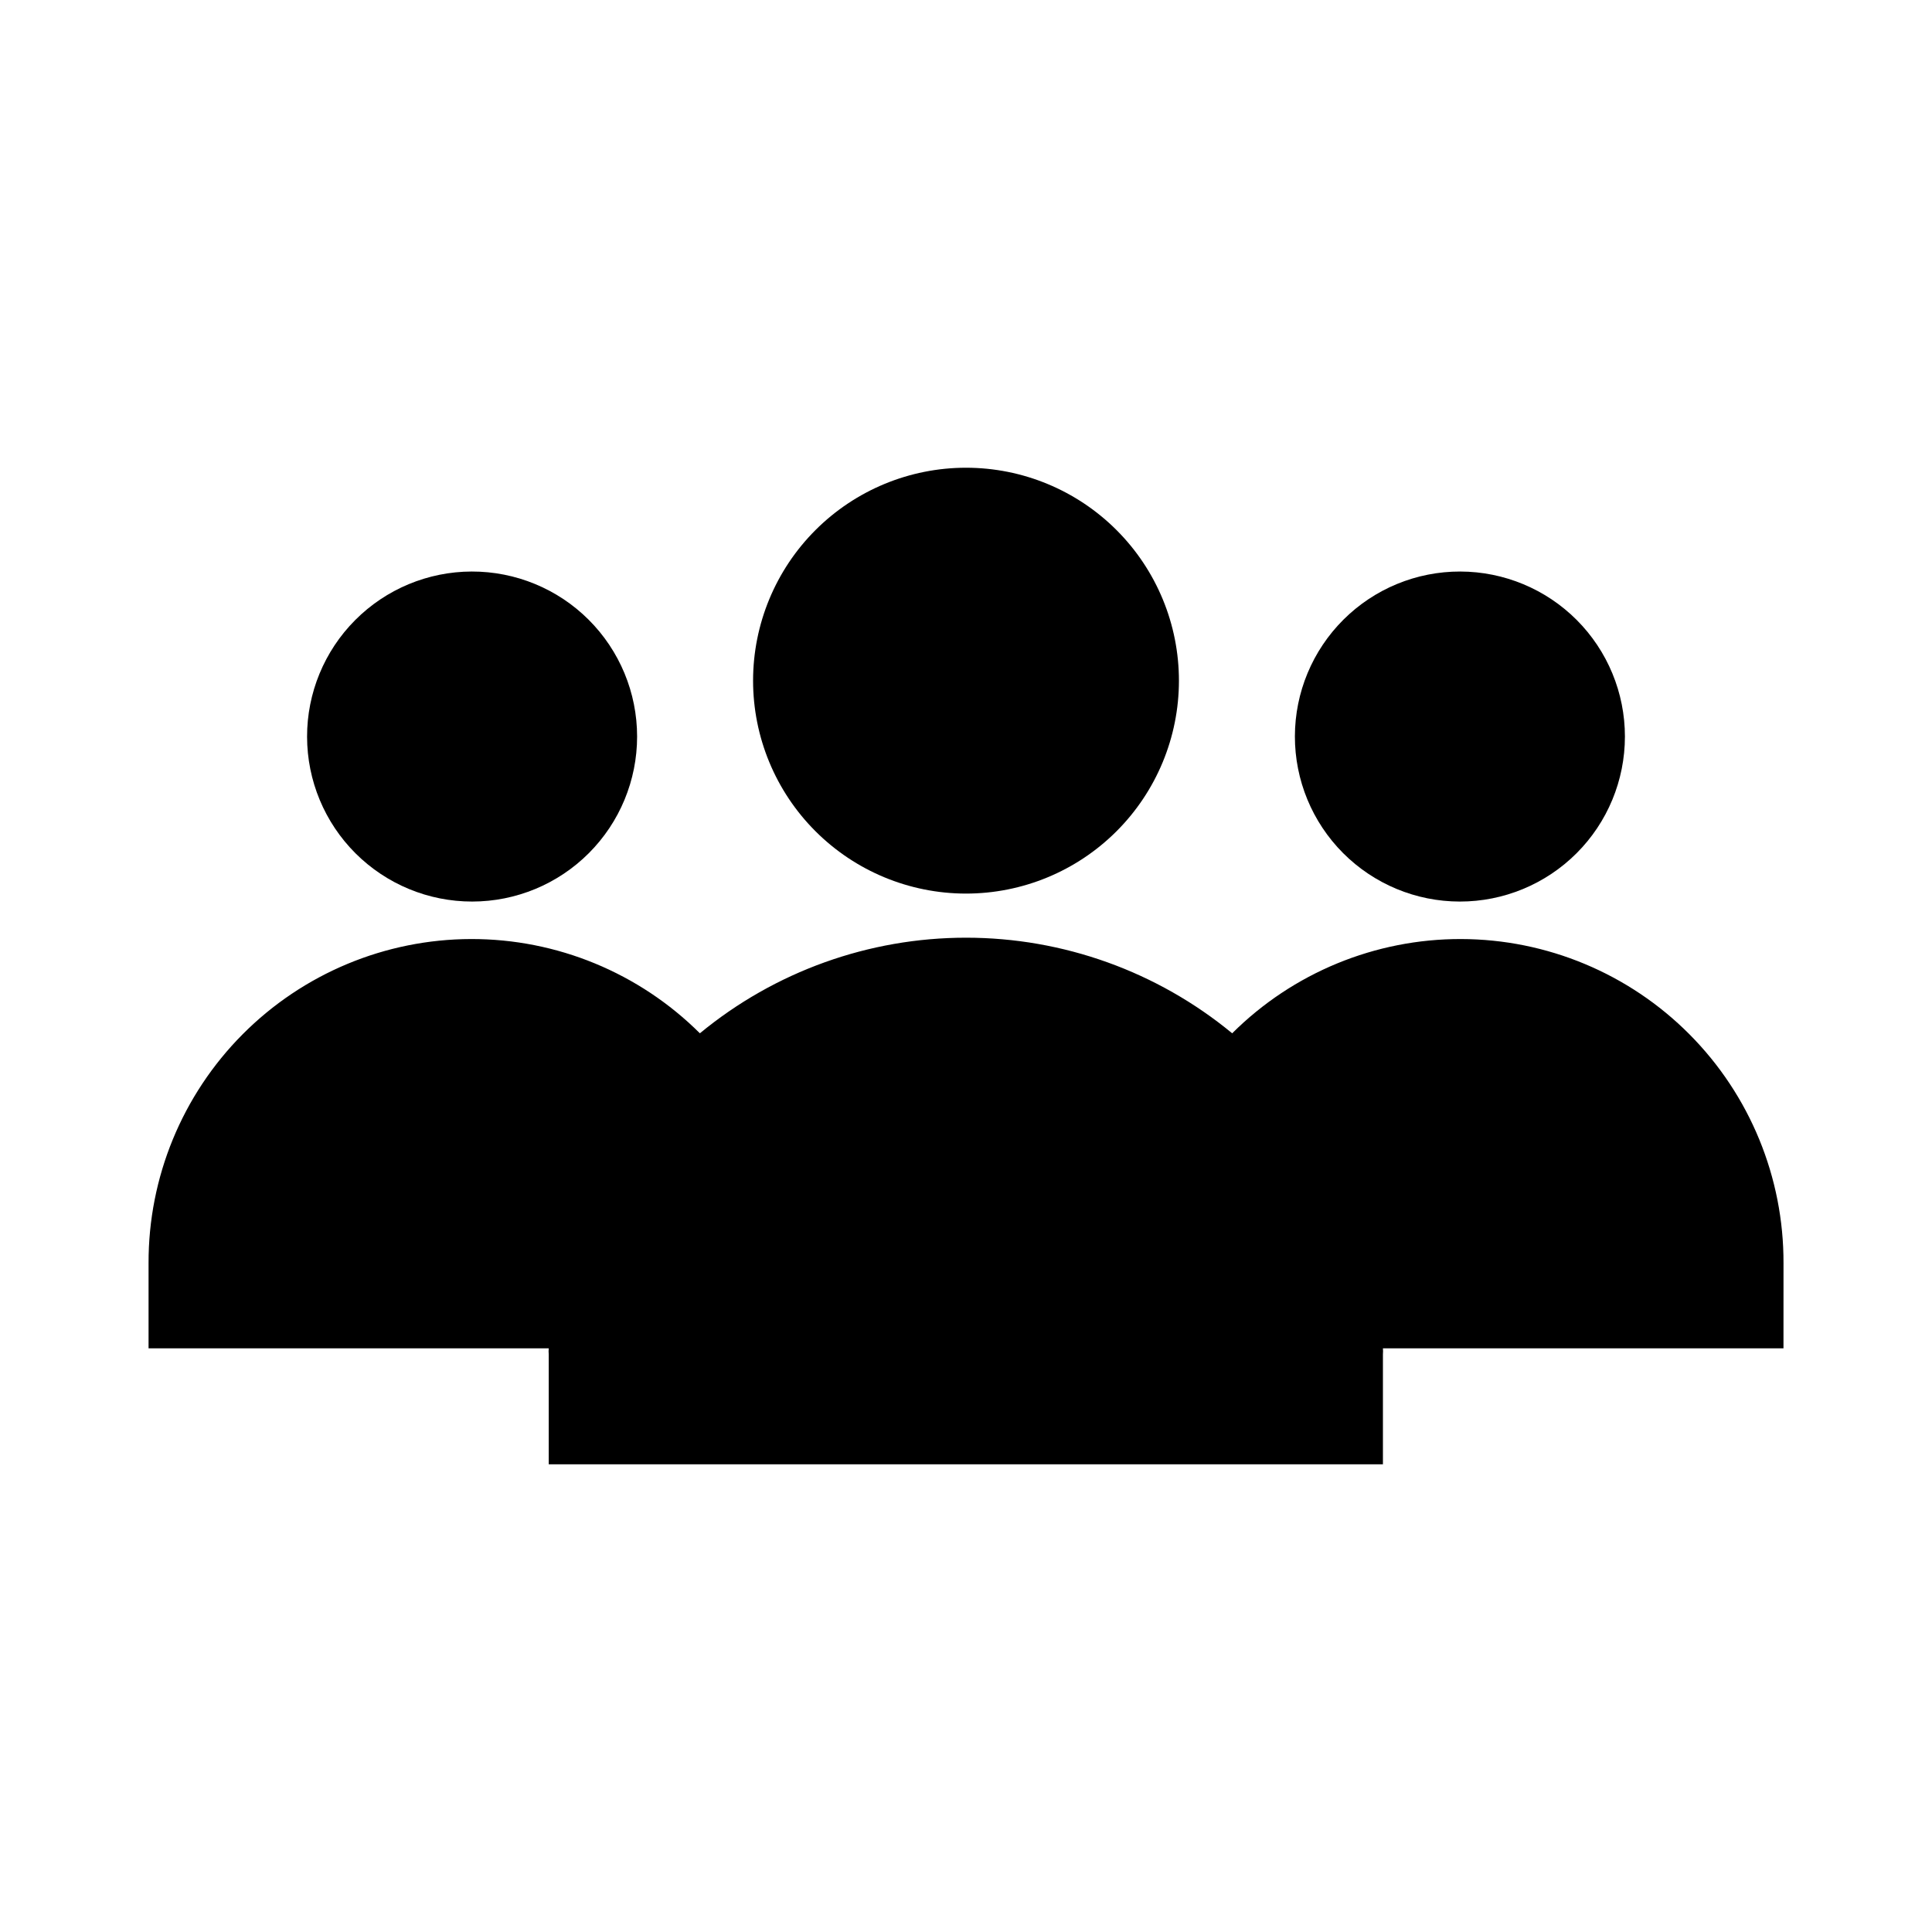
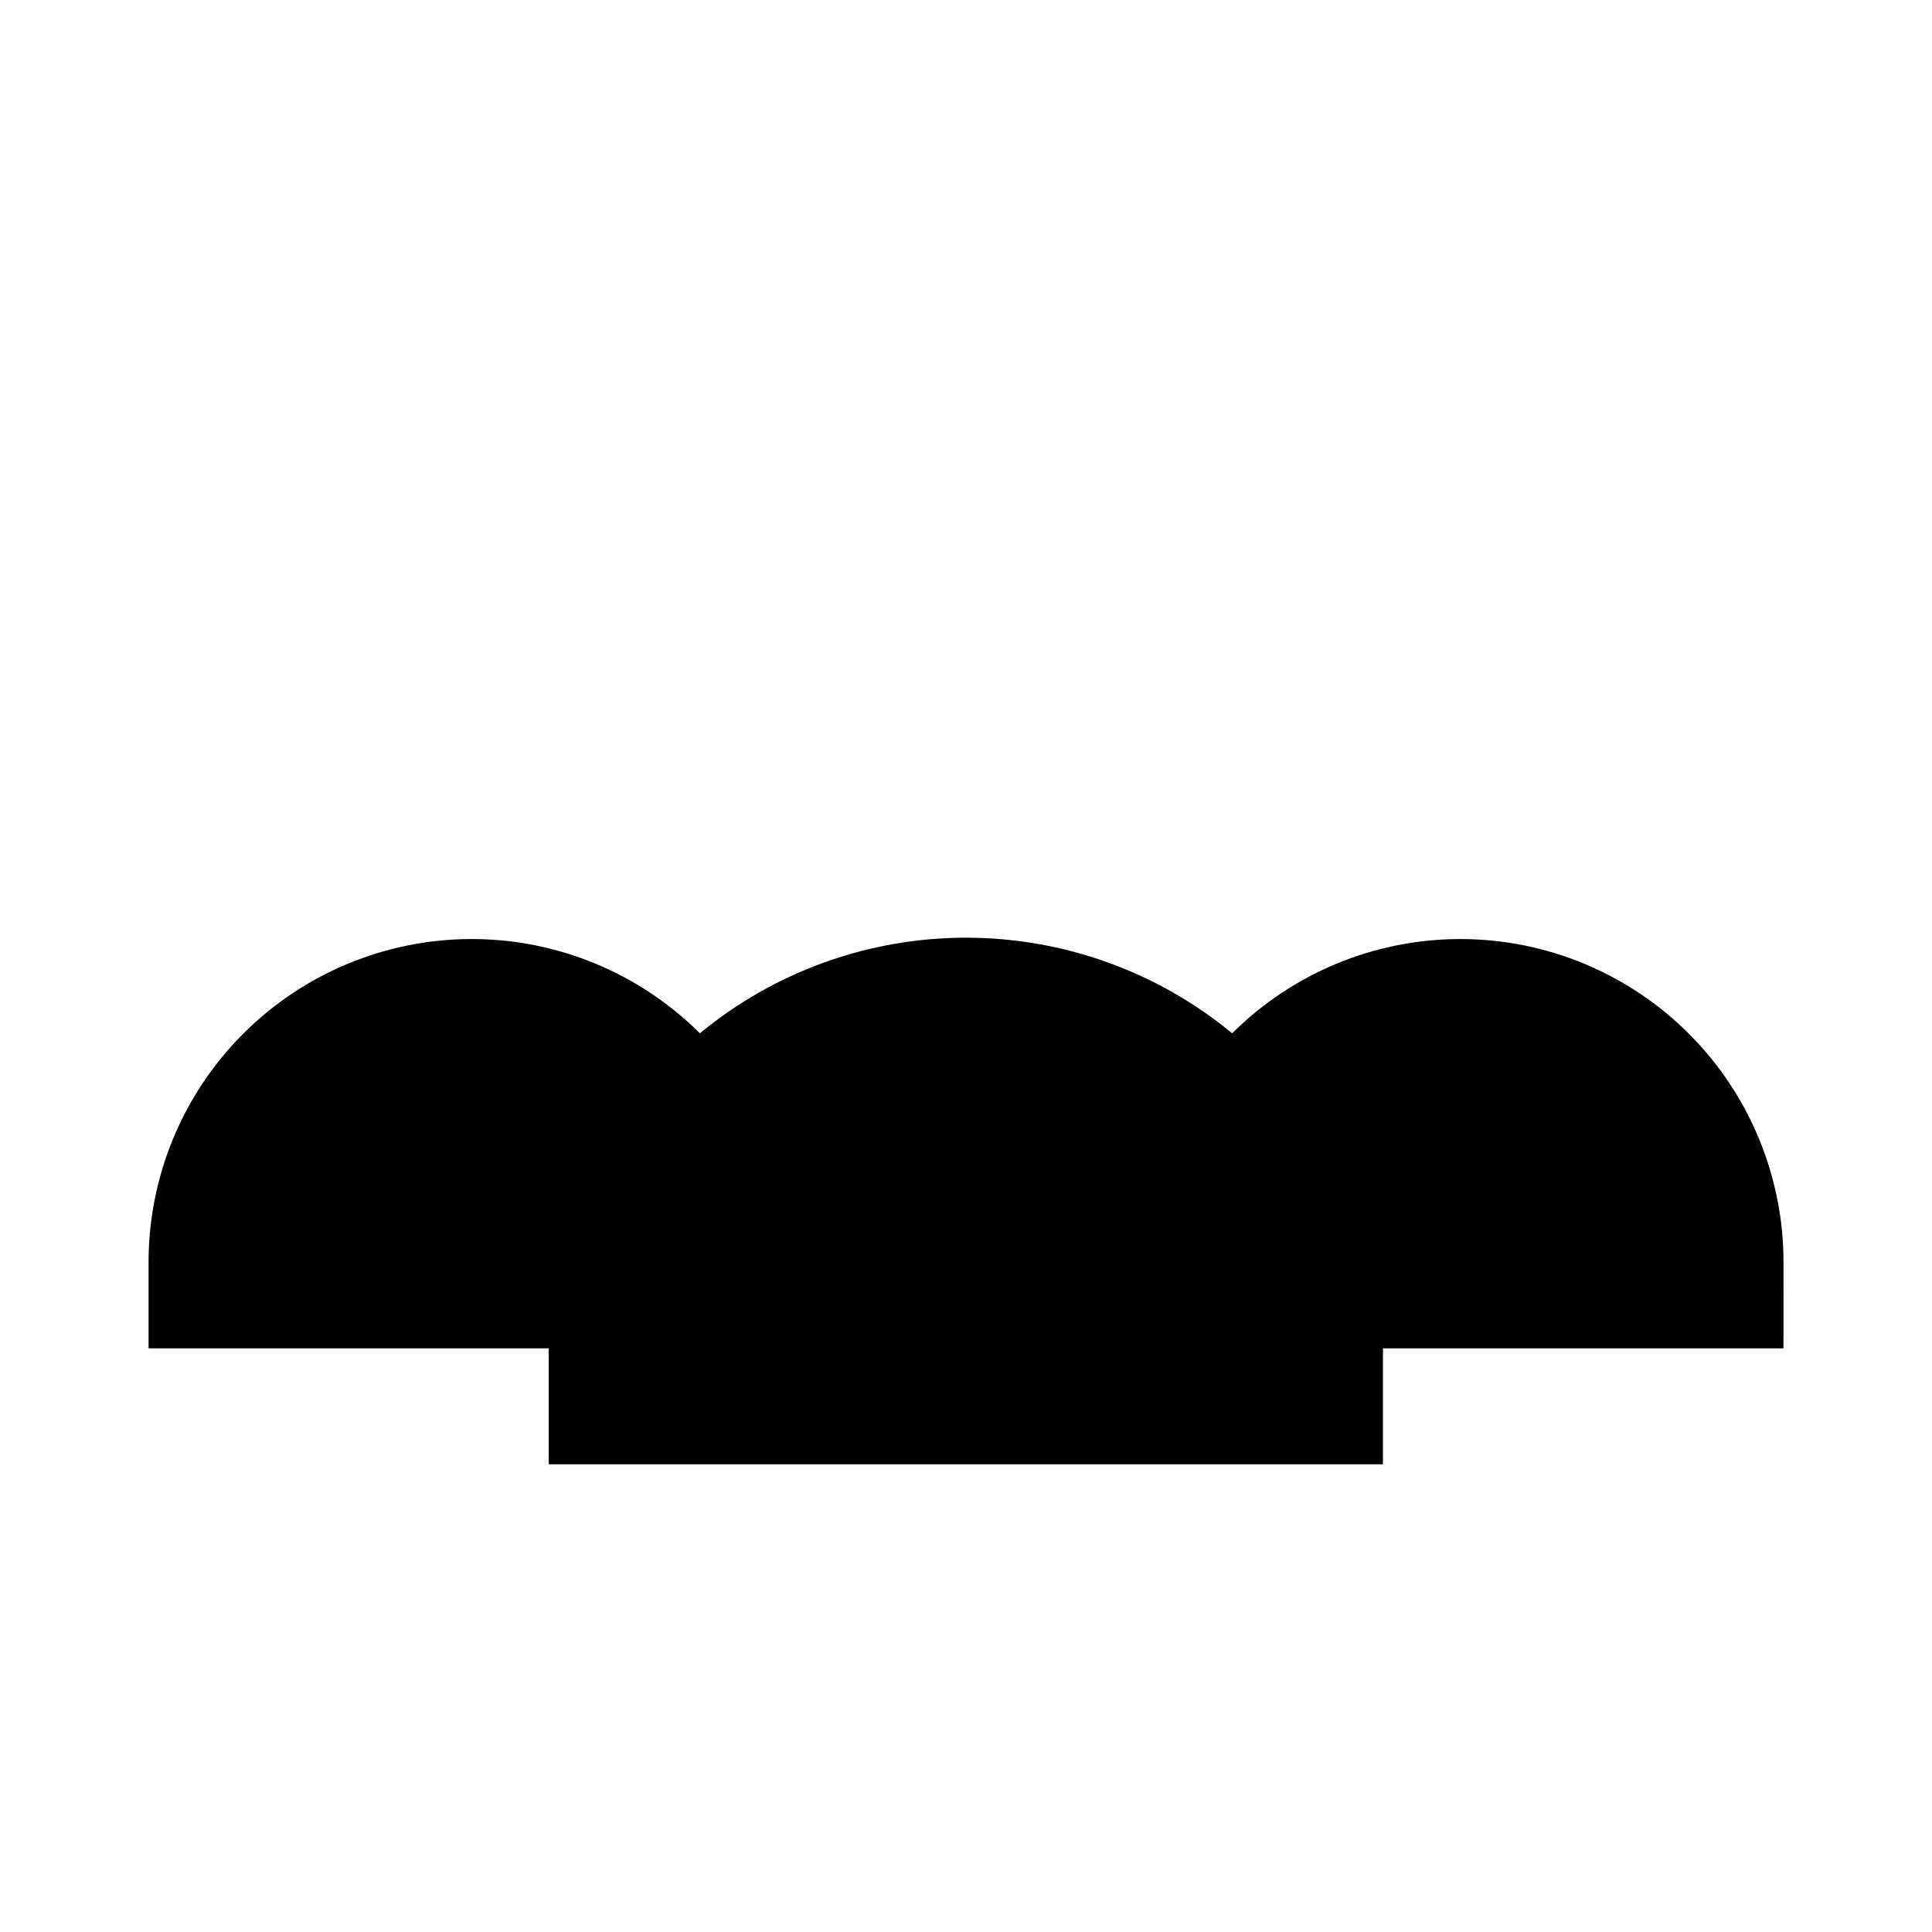
<svg xmlns="http://www.w3.org/2000/svg" fill="#000000" width="800px" height="800px" version="1.1" viewBox="144 144 512 512">
  <g>
-     <path d="m456.43 324.43c-0.016 14.965-5.969 29.309-16.559 39.879-10.586 10.574-24.941 16.508-39.902 16.5-14.961-0.012-29.309-5.961-39.883-16.547-10.578-10.582-16.516-24.934-16.512-39.898 0.008-14.961 5.953-29.309 16.535-39.887s24.93-16.523 39.895-16.523c14.973 0 29.332 5.953 39.914 16.547 10.586 10.59 16.523 24.957 16.512 39.93z" />
-     <path d="m574.62 339.19c0 11.605-4.609 22.734-12.82 30.934-8.207 8.203-19.34 12.809-30.941 12.797-11.605-0.008-22.73-4.629-30.926-12.844-8.195-8.215-12.789-19.348-12.773-30.953 0.02-11.605 4.648-22.727 12.871-30.914 8.219-8.191 19.359-12.777 30.961-12.75 11.582 0.027 22.68 4.648 30.859 12.844 8.18 8.199 12.77 19.309 12.77 30.887z" />
    <path d="m616.64 501.32h-106.15c0.047 0.535 0.047 1.074 0 1.609v29.121h-221.07v-29.121c-0.051-0.535-0.051-1.074 0-1.609h-106.05v-22.574c-0.062-22.723 8.906-44.543 24.938-60.656 16.027-16.109 37.805-25.188 60.531-25.234 22.727-0.047 44.539 8.941 60.637 24.98 19.855-16.379 44.793-25.336 70.535-25.336 25.738 0 50.676 8.957 70.531 25.336 16.098-16.039 37.91-25.027 60.637-24.98 22.727 0.047 44.504 9.125 60.531 25.234 16.031 16.113 25.004 37.934 24.938 60.656z" />
-     <path d="m312.84 339.19c0 11.594-4.602 22.711-12.797 30.91-8.195 8.203-19.309 12.812-30.902 12.82-11.59 0.012-22.711-4.586-30.918-12.773-8.207-8.188-12.828-19.297-12.844-30.891-0.02-11.59 4.566-22.715 12.75-30.93 8.18-8.211 19.285-12.84 30.879-12.867 11.617-0.027 22.766 4.57 30.988 12.773s12.844 19.344 12.844 30.957z" />
  </g>
</svg>